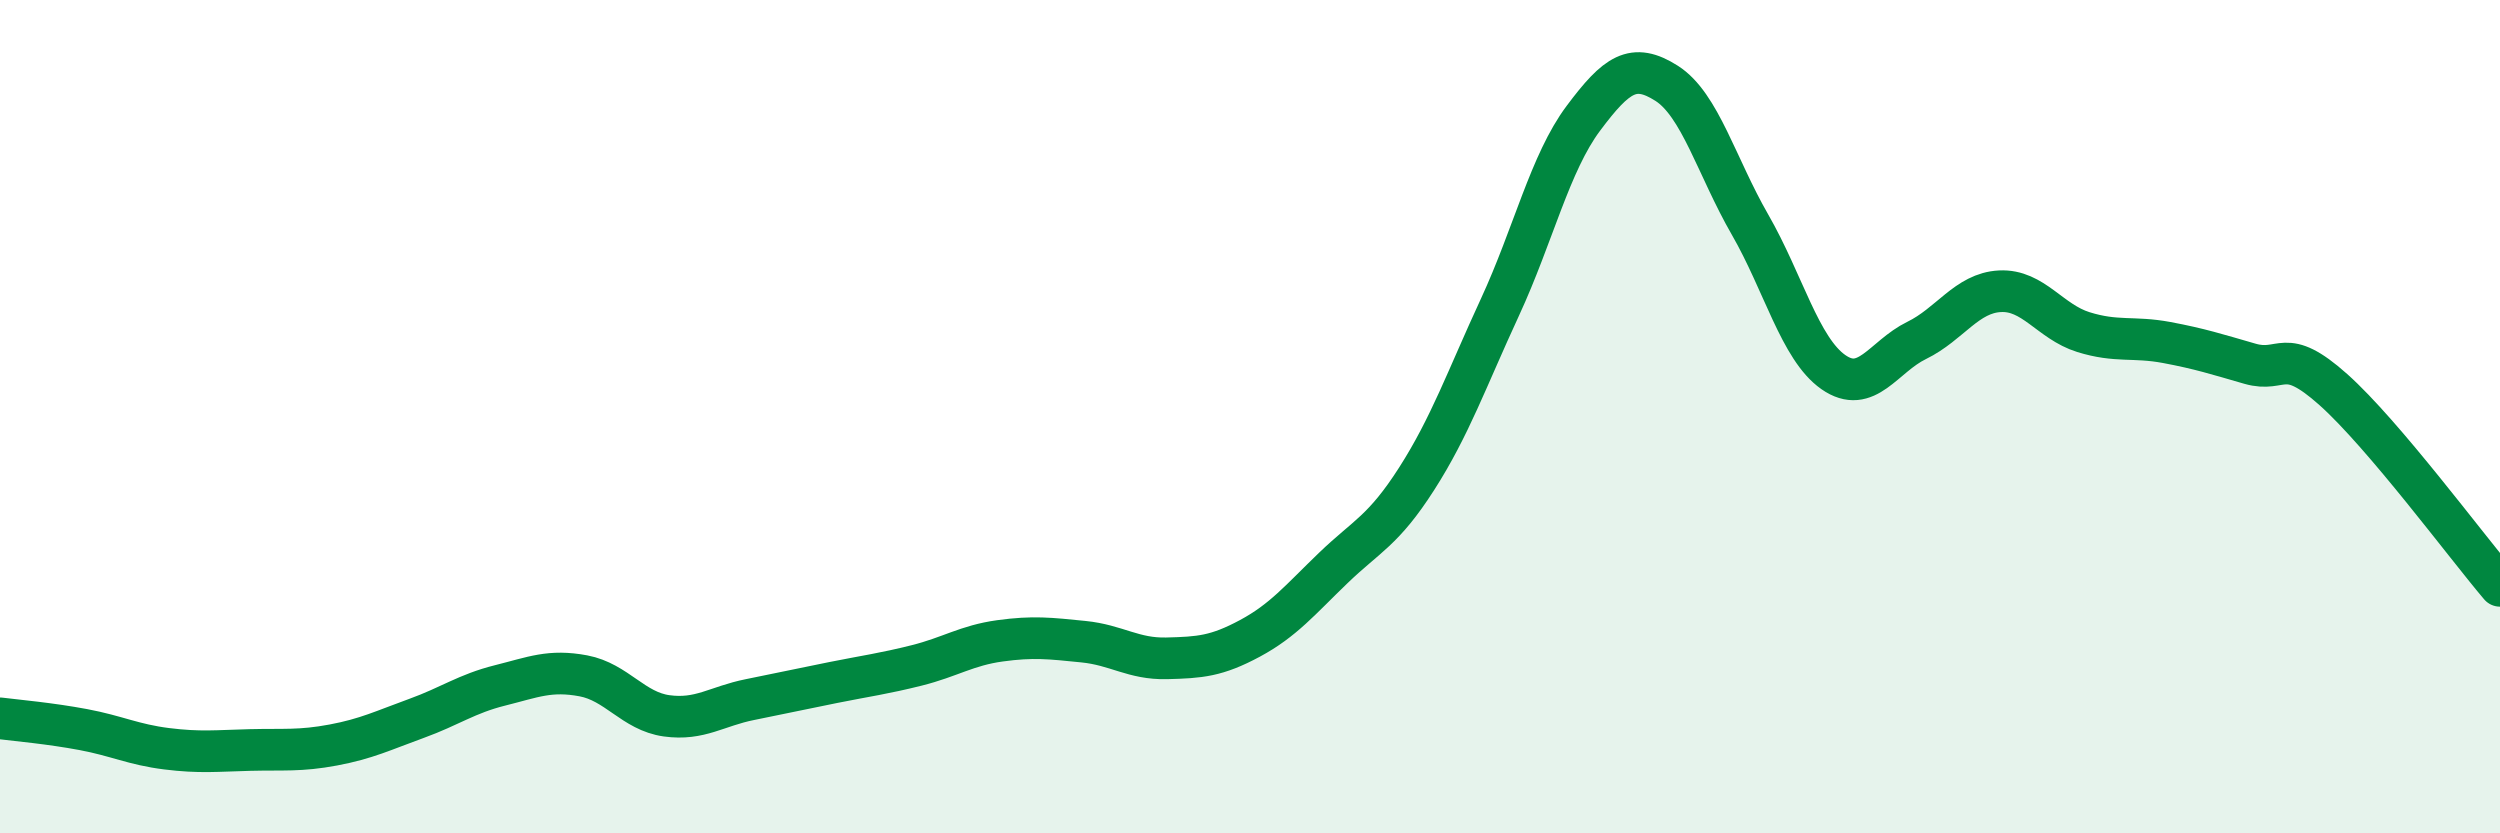
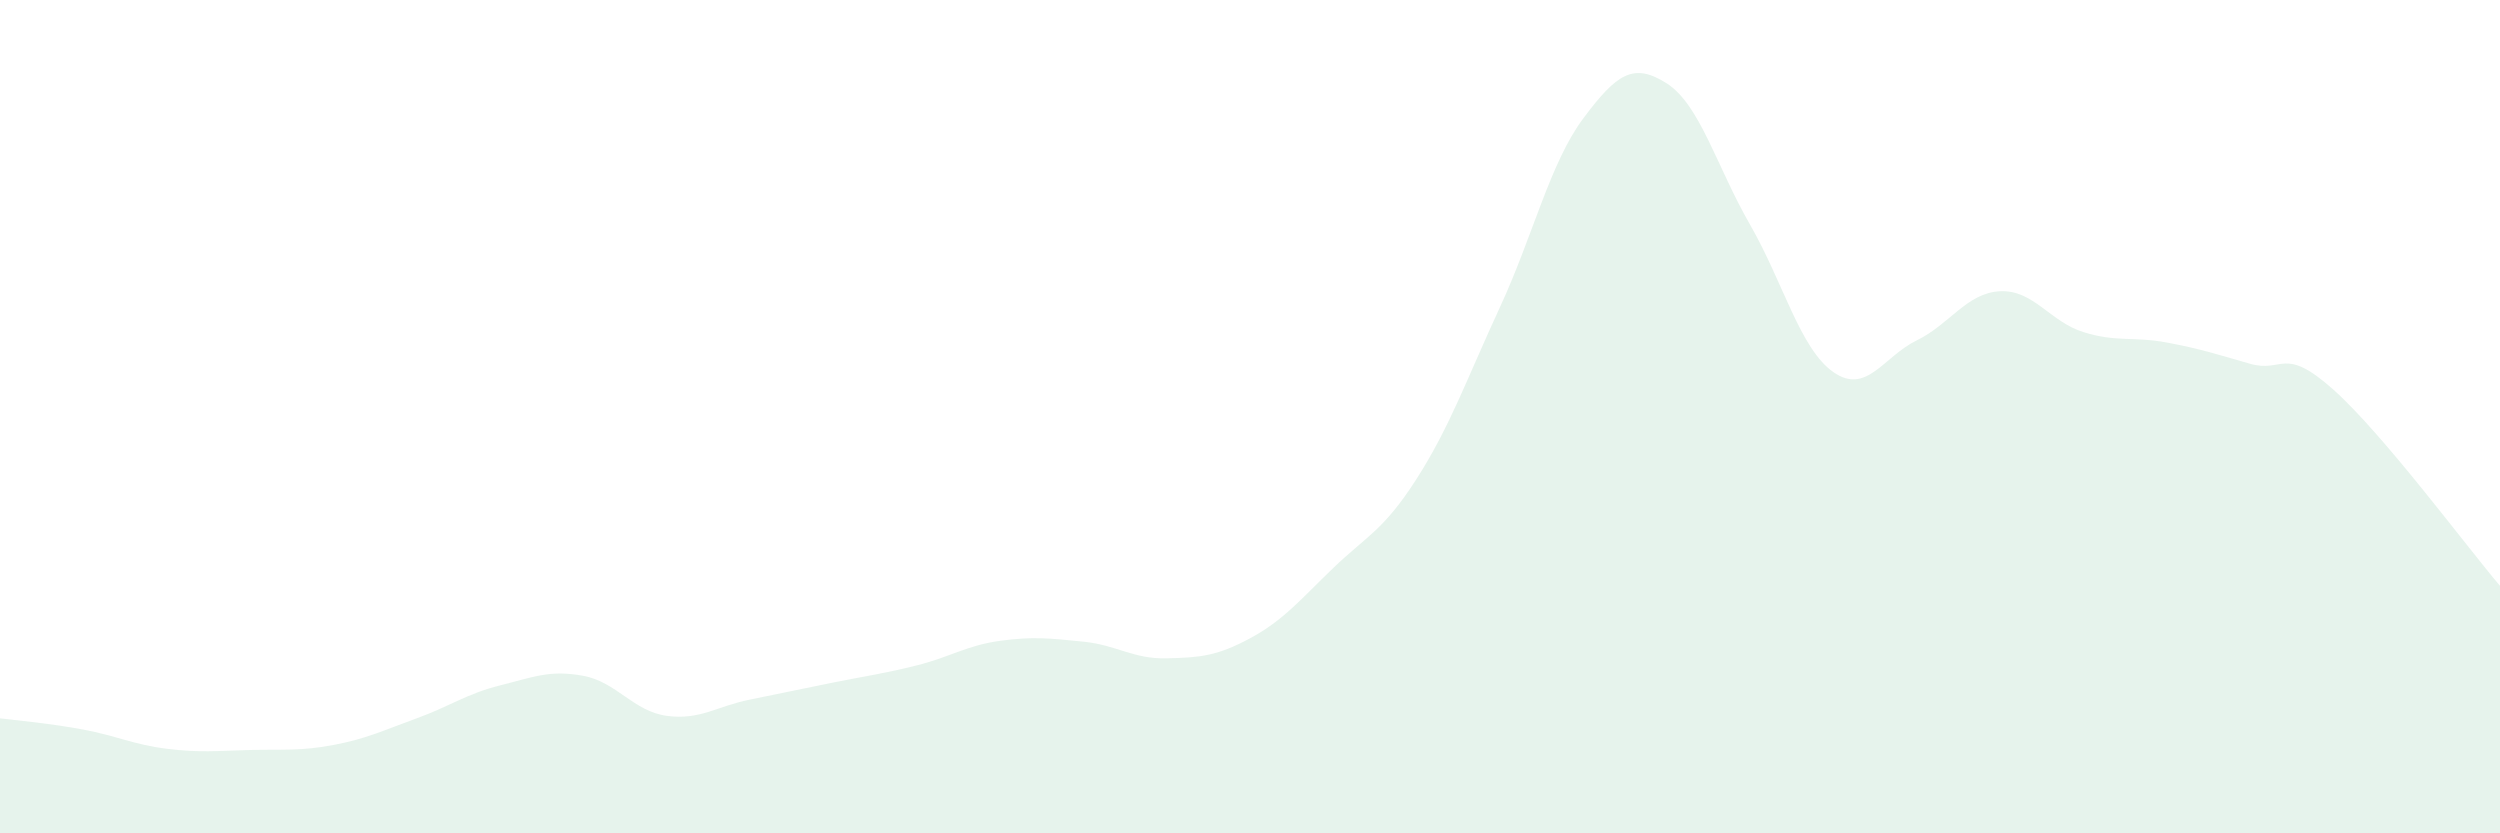
<svg xmlns="http://www.w3.org/2000/svg" width="60" height="20" viewBox="0 0 60 20">
  <path d="M 0,17.24 C 0.4,17.29 1.2,17.36 2,17.51 C 2.8,17.66 3.2,17.87 4,17.97 C 4.8,18.07 5.2,18.02 6,18 C 6.8,17.98 7.2,18.03 8,17.88 C 8.8,17.73 9.2,17.53 10,17.24 C 10.8,16.95 11.2,16.65 12,16.45 C 12.8,16.25 13.2,16.07 14,16.22 C 14.8,16.37 15.2,17.07 16,17.18 C 16.8,17.29 17.2,16.95 18,16.79 C 18.8,16.63 19.2,16.54 20,16.38 C 20.8,16.22 21.2,16.17 22,15.97 C 22.8,15.77 23.2,15.49 24,15.38 C 24.8,15.27 25.2,15.32 26,15.4 C 26.8,15.48 27.2,15.82 28,15.8 C 28.8,15.78 29.2,15.75 30,15.32 C 30.8,14.89 31.2,14.4 32,13.63 C 32.8,12.86 33.2,12.74 34,11.49 C 34.8,10.24 35.2,9.1 36,7.37 C 36.8,5.64 37.2,3.91 38,2.84 C 38.8,1.77 39.2,1.49 40,2 C 40.8,2.51 41.2,4 42,5.39 C 42.8,6.78 43.2,8.37 44,8.93 C 44.8,9.49 45.2,8.56 46,8.17 C 46.8,7.78 47.2,7.03 48,6.99 C 48.8,6.95 49.2,7.72 50,7.97 C 50.8,8.22 51.2,8.07 52,8.22 C 52.8,8.37 53.2,8.5 54,8.73 C 54.8,8.96 54.8,8.28 56,9.35 C 57.2,10.42 59.2,13.12 60,14.06L60 20L0 20Z" fill="#008740" opacity="0.1" stroke-linecap="round" stroke-linejoin="round" />
-   <path d="M 0,17.24 C 0.4,17.29 1.2,17.36 2,17.51 C 2.8,17.66 3.2,17.87 4,17.97 C 4.8,18.07 5.2,18.02 6,18 C 6.8,17.98 7.2,18.03 8,17.88 C 8.8,17.73 9.2,17.53 10,17.24 C 10.8,16.95 11.2,16.65 12,16.45 C 12.8,16.25 13.2,16.07 14,16.22 C 14.8,16.37 15.2,17.07 16,17.18 C 16.8,17.29 17.2,16.95 18,16.79 C 18.8,16.63 19.2,16.54 20,16.38 C 20.8,16.22 21.2,16.17 22,15.97 C 22.8,15.77 23.2,15.49 24,15.38 C 24.8,15.27 25.2,15.32 26,15.4 C 26.8,15.48 27.2,15.82 28,15.8 C 28.8,15.78 29.2,15.75 30,15.32 C 30.8,14.89 31.2,14.4 32,13.63 C 32.8,12.86 33.2,12.74 34,11.49 C 34.8,10.24 35.2,9.1 36,7.37 C 36.8,5.64 37.2,3.91 38,2.84 C 38.8,1.77 39.2,1.49 40,2 C 40.8,2.51 41.2,4 42,5.39 C 42.8,6.78 43.2,8.37 44,8.93 C 44.8,9.49 45.2,8.56 46,8.17 C 46.8,7.78 47.2,7.03 48,6.99 C 48.8,6.95 49.2,7.72 50,7.97 C 50.8,8.22 51.2,8.07 52,8.22 C 52.8,8.37 53.2,8.5 54,8.73 C 54.8,8.96 54.8,8.28 56,9.35 C 57.2,10.42 59.2,13.12 60,14.06" stroke="#008740" stroke-width="1" fill="none" stroke-linecap="round" stroke-linejoin="round" />
</svg>